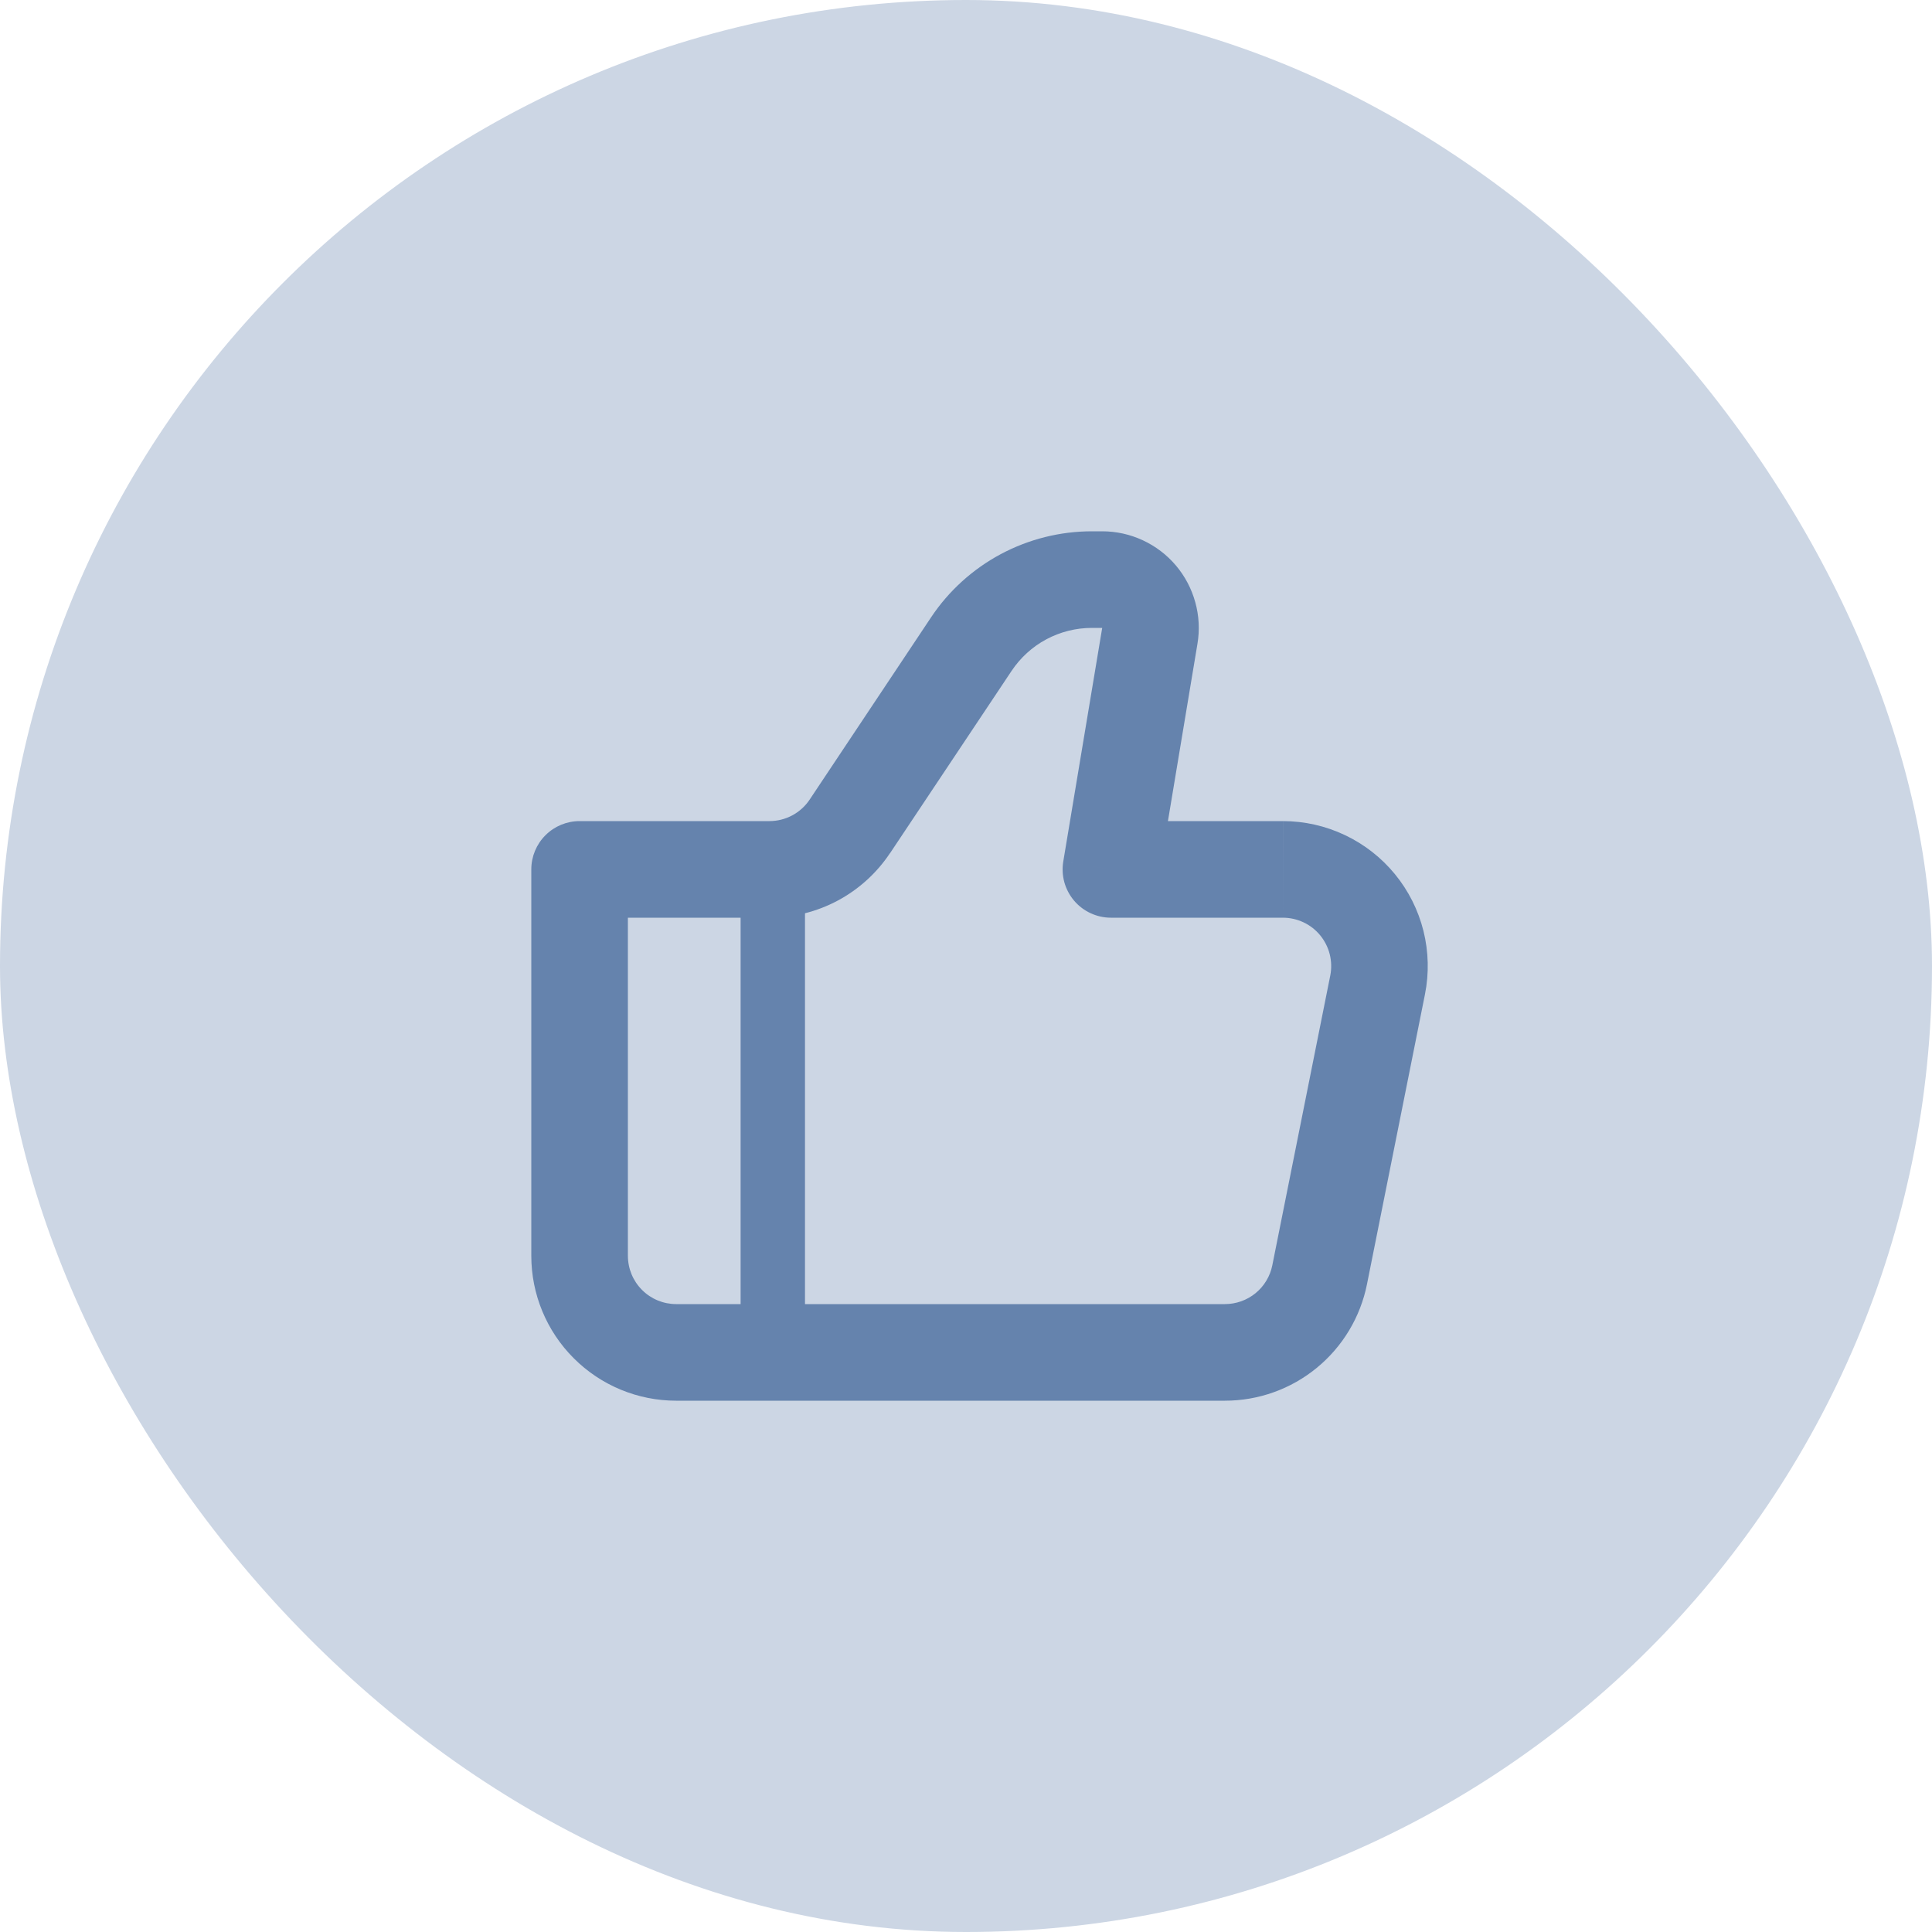
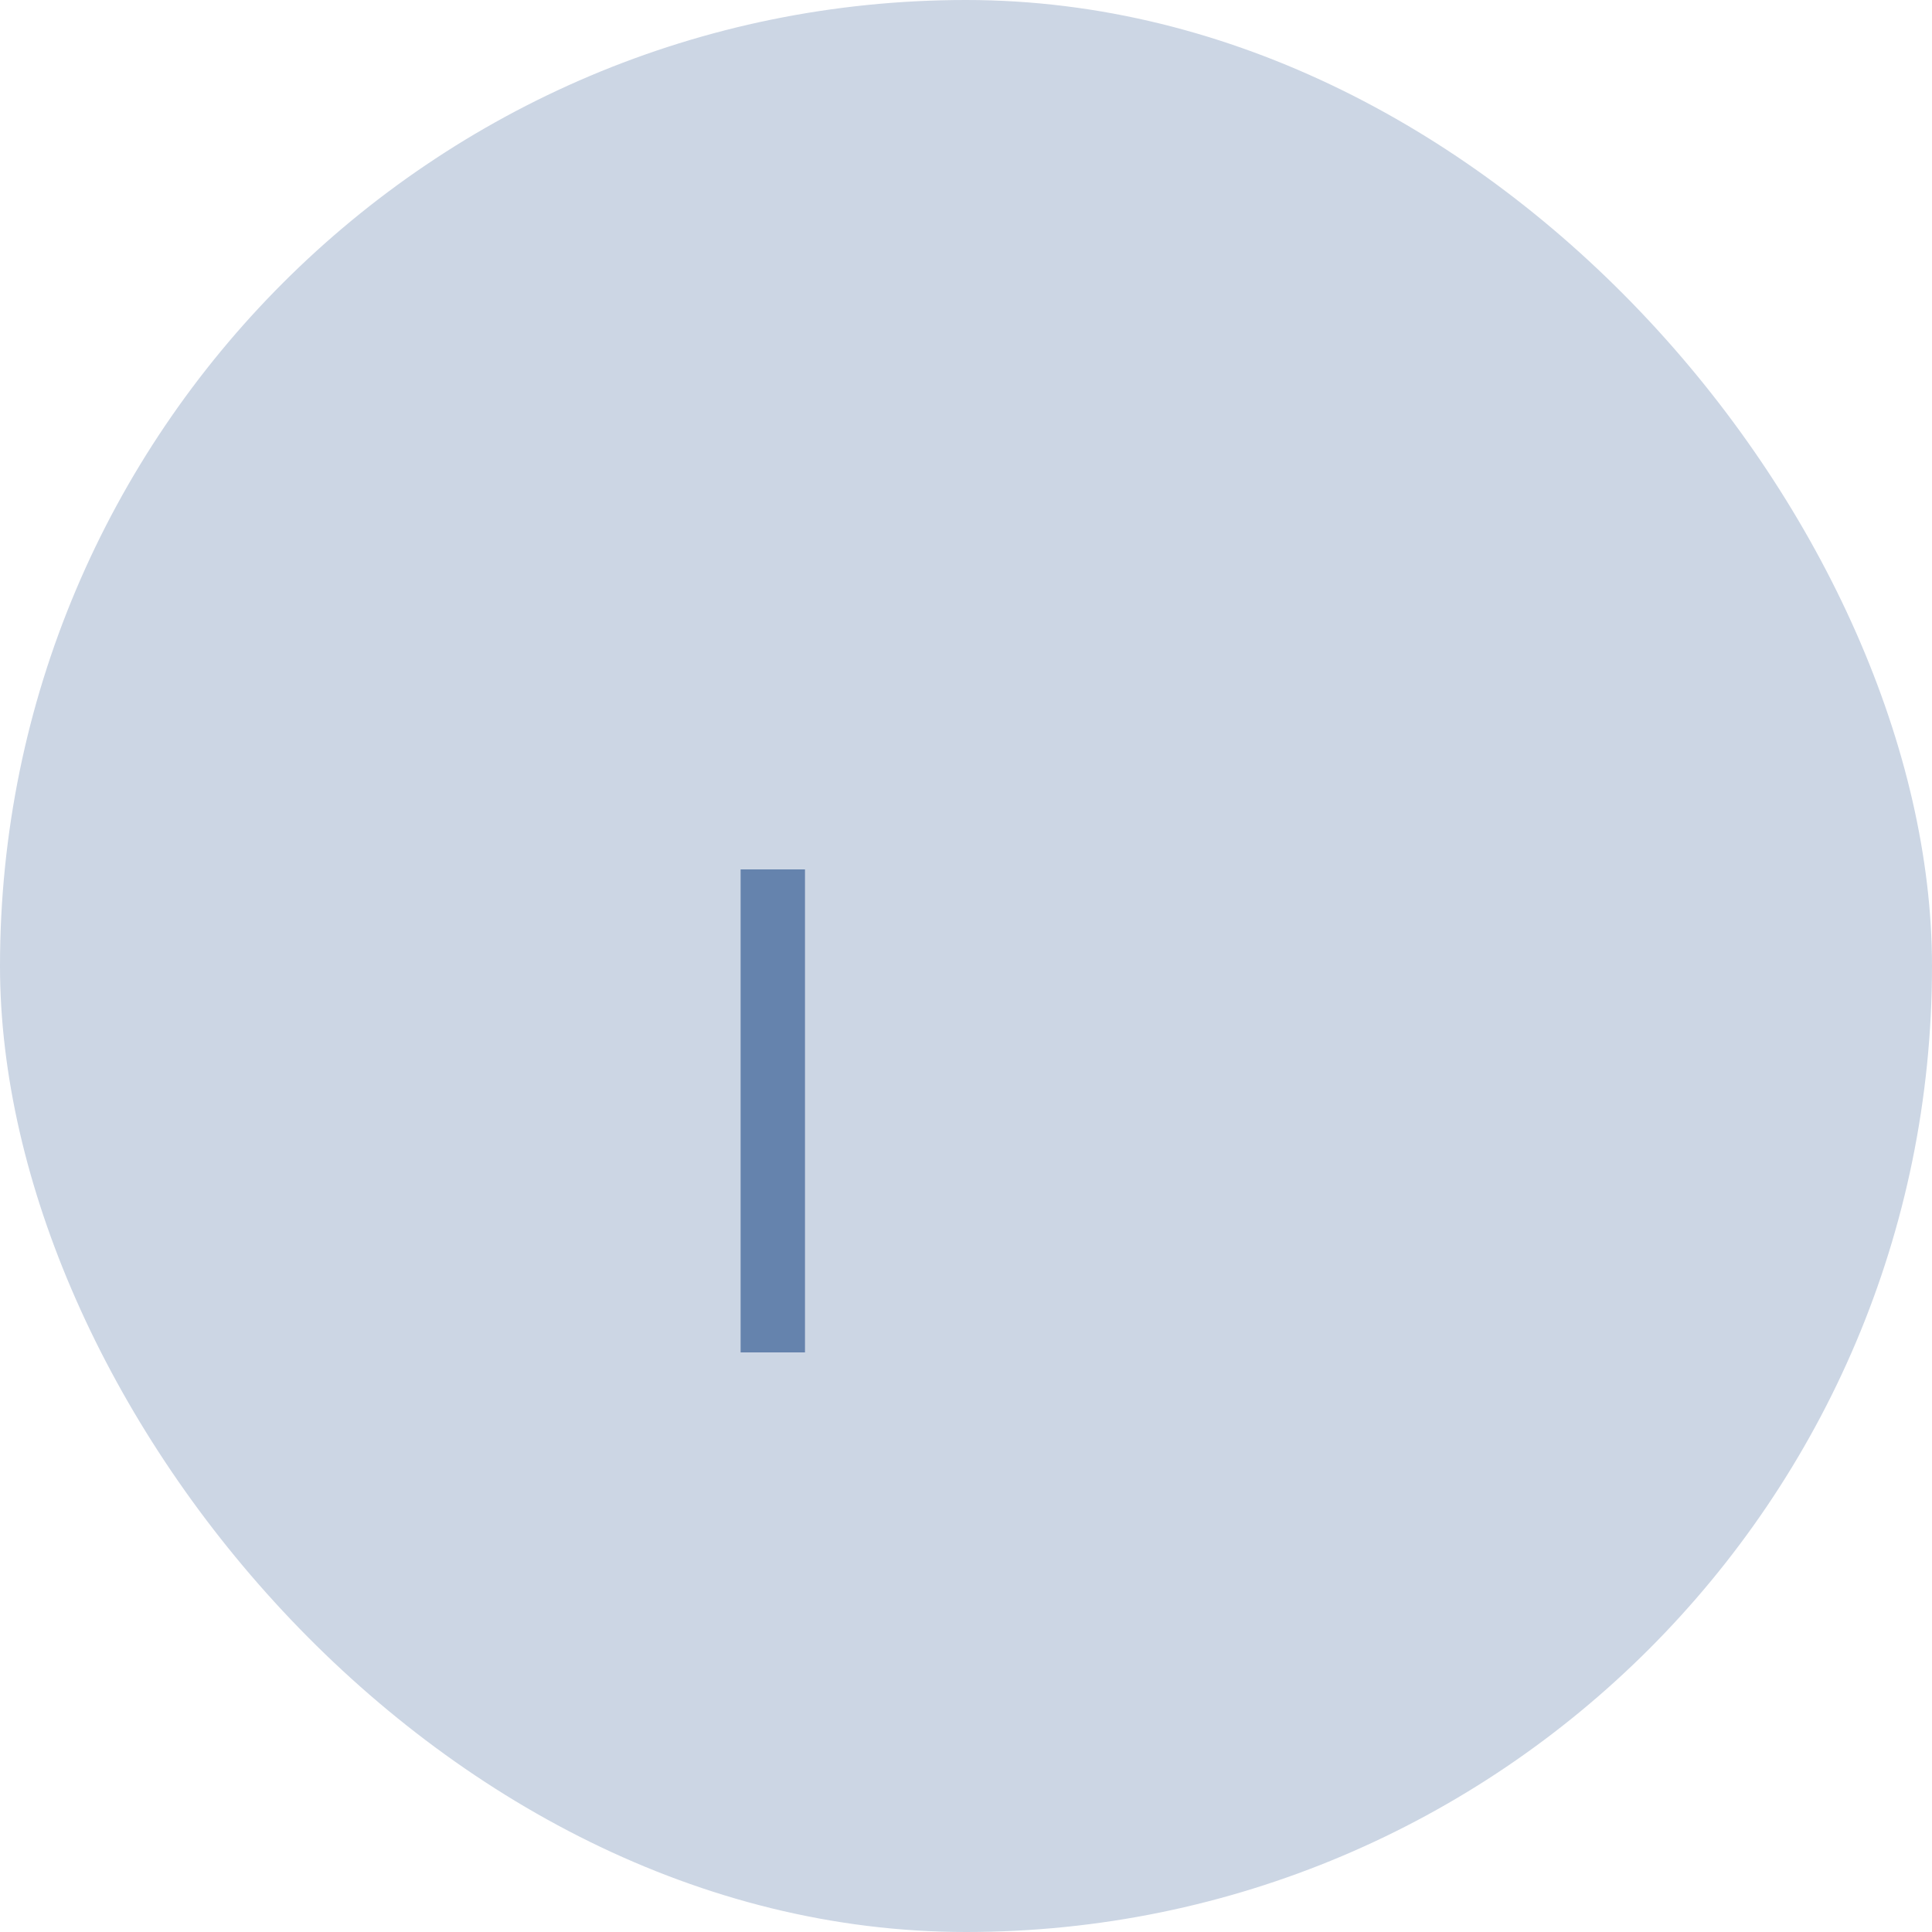
<svg xmlns="http://www.w3.org/2000/svg" width="40" height="40" viewBox="0 0 40 40" fill="none">
  <rect width="40" height="40" rx="20" fill="#CCD6E4" />
-   <path d="M23 18L22.014 17.836C21.99 17.979 21.998 18.126 22.036 18.266C22.075 18.406 22.144 18.536 22.237 18.646C22.331 18.757 22.448 18.846 22.58 18.907C22.711 18.968 22.855 19 23 19V18ZM12 18V17C11.735 17 11.48 17.105 11.293 17.293C11.105 17.48 11 17.735 11 18H12ZM14 29H25.36V27H14V29ZM26.56 17H23V19H26.56V17ZM23.987 18.164L24.792 13.329L22.82 13L22.014 17.836L23.987 18.164ZM22.82 11H22.606V13H22.82V11ZM19.277 12.781L16.763 16.555L18.427 17.665L20.943 13.891L19.277 12.781ZM15.93 17H12V19H15.93V17ZM11 18V26H13V18H11ZM28.302 26.588L29.502 20.588L27.542 20.196L26.342 26.196L28.302 26.588ZM16.763 16.555C16.672 16.692 16.547 16.804 16.402 16.882C16.257 16.959 16.095 17 15.93 17V19C16.424 19 16.91 18.878 17.346 18.645C17.781 18.412 18.152 18.075 18.426 17.664L16.763 16.555ZM24.792 13.329C24.84 13.043 24.825 12.749 24.747 12.469C24.67 12.189 24.533 11.929 24.346 11.708C24.158 11.486 23.924 11.308 23.661 11.186C23.397 11.063 23.11 11 22.82 11V13L24.792 13.329ZM26.56 19C26.708 19 26.854 19.033 26.988 19.096C27.122 19.159 27.24 19.251 27.334 19.366C27.427 19.48 27.495 19.614 27.531 19.758C27.566 19.901 27.571 20.051 27.542 20.196L29.502 20.588C29.589 20.153 29.578 19.704 29.471 19.273C29.363 18.843 29.162 18.441 28.88 18.098C28.599 17.755 28.245 17.479 27.844 17.289C27.443 17.099 27.005 17 26.561 17L26.56 19ZM25.36 29C26.054 29 26.726 28.76 27.262 28.32C27.799 27.88 28.166 27.268 28.302 26.588L26.342 26.196C26.297 26.423 26.174 26.627 25.995 26.774C25.816 26.92 25.591 27 25.36 27V29ZM22.606 11C21.948 11 21.299 11.163 20.719 11.473C20.138 11.784 19.642 12.233 19.277 12.781L20.943 13.891C21.126 13.617 21.372 13.392 21.662 13.237C21.953 13.081 22.277 13 22.606 13V11ZM14 27C13.735 27 13.48 26.895 13.293 26.707C13.105 26.52 13 26.265 13 26H11C11 26.796 11.316 27.559 11.879 28.121C12.441 28.684 13.204 29 14 29V27Z" fill="#6583AD" />
  <path d="M16 18V28" stroke="#6583AD" stroke-width="1.333" />
</svg>